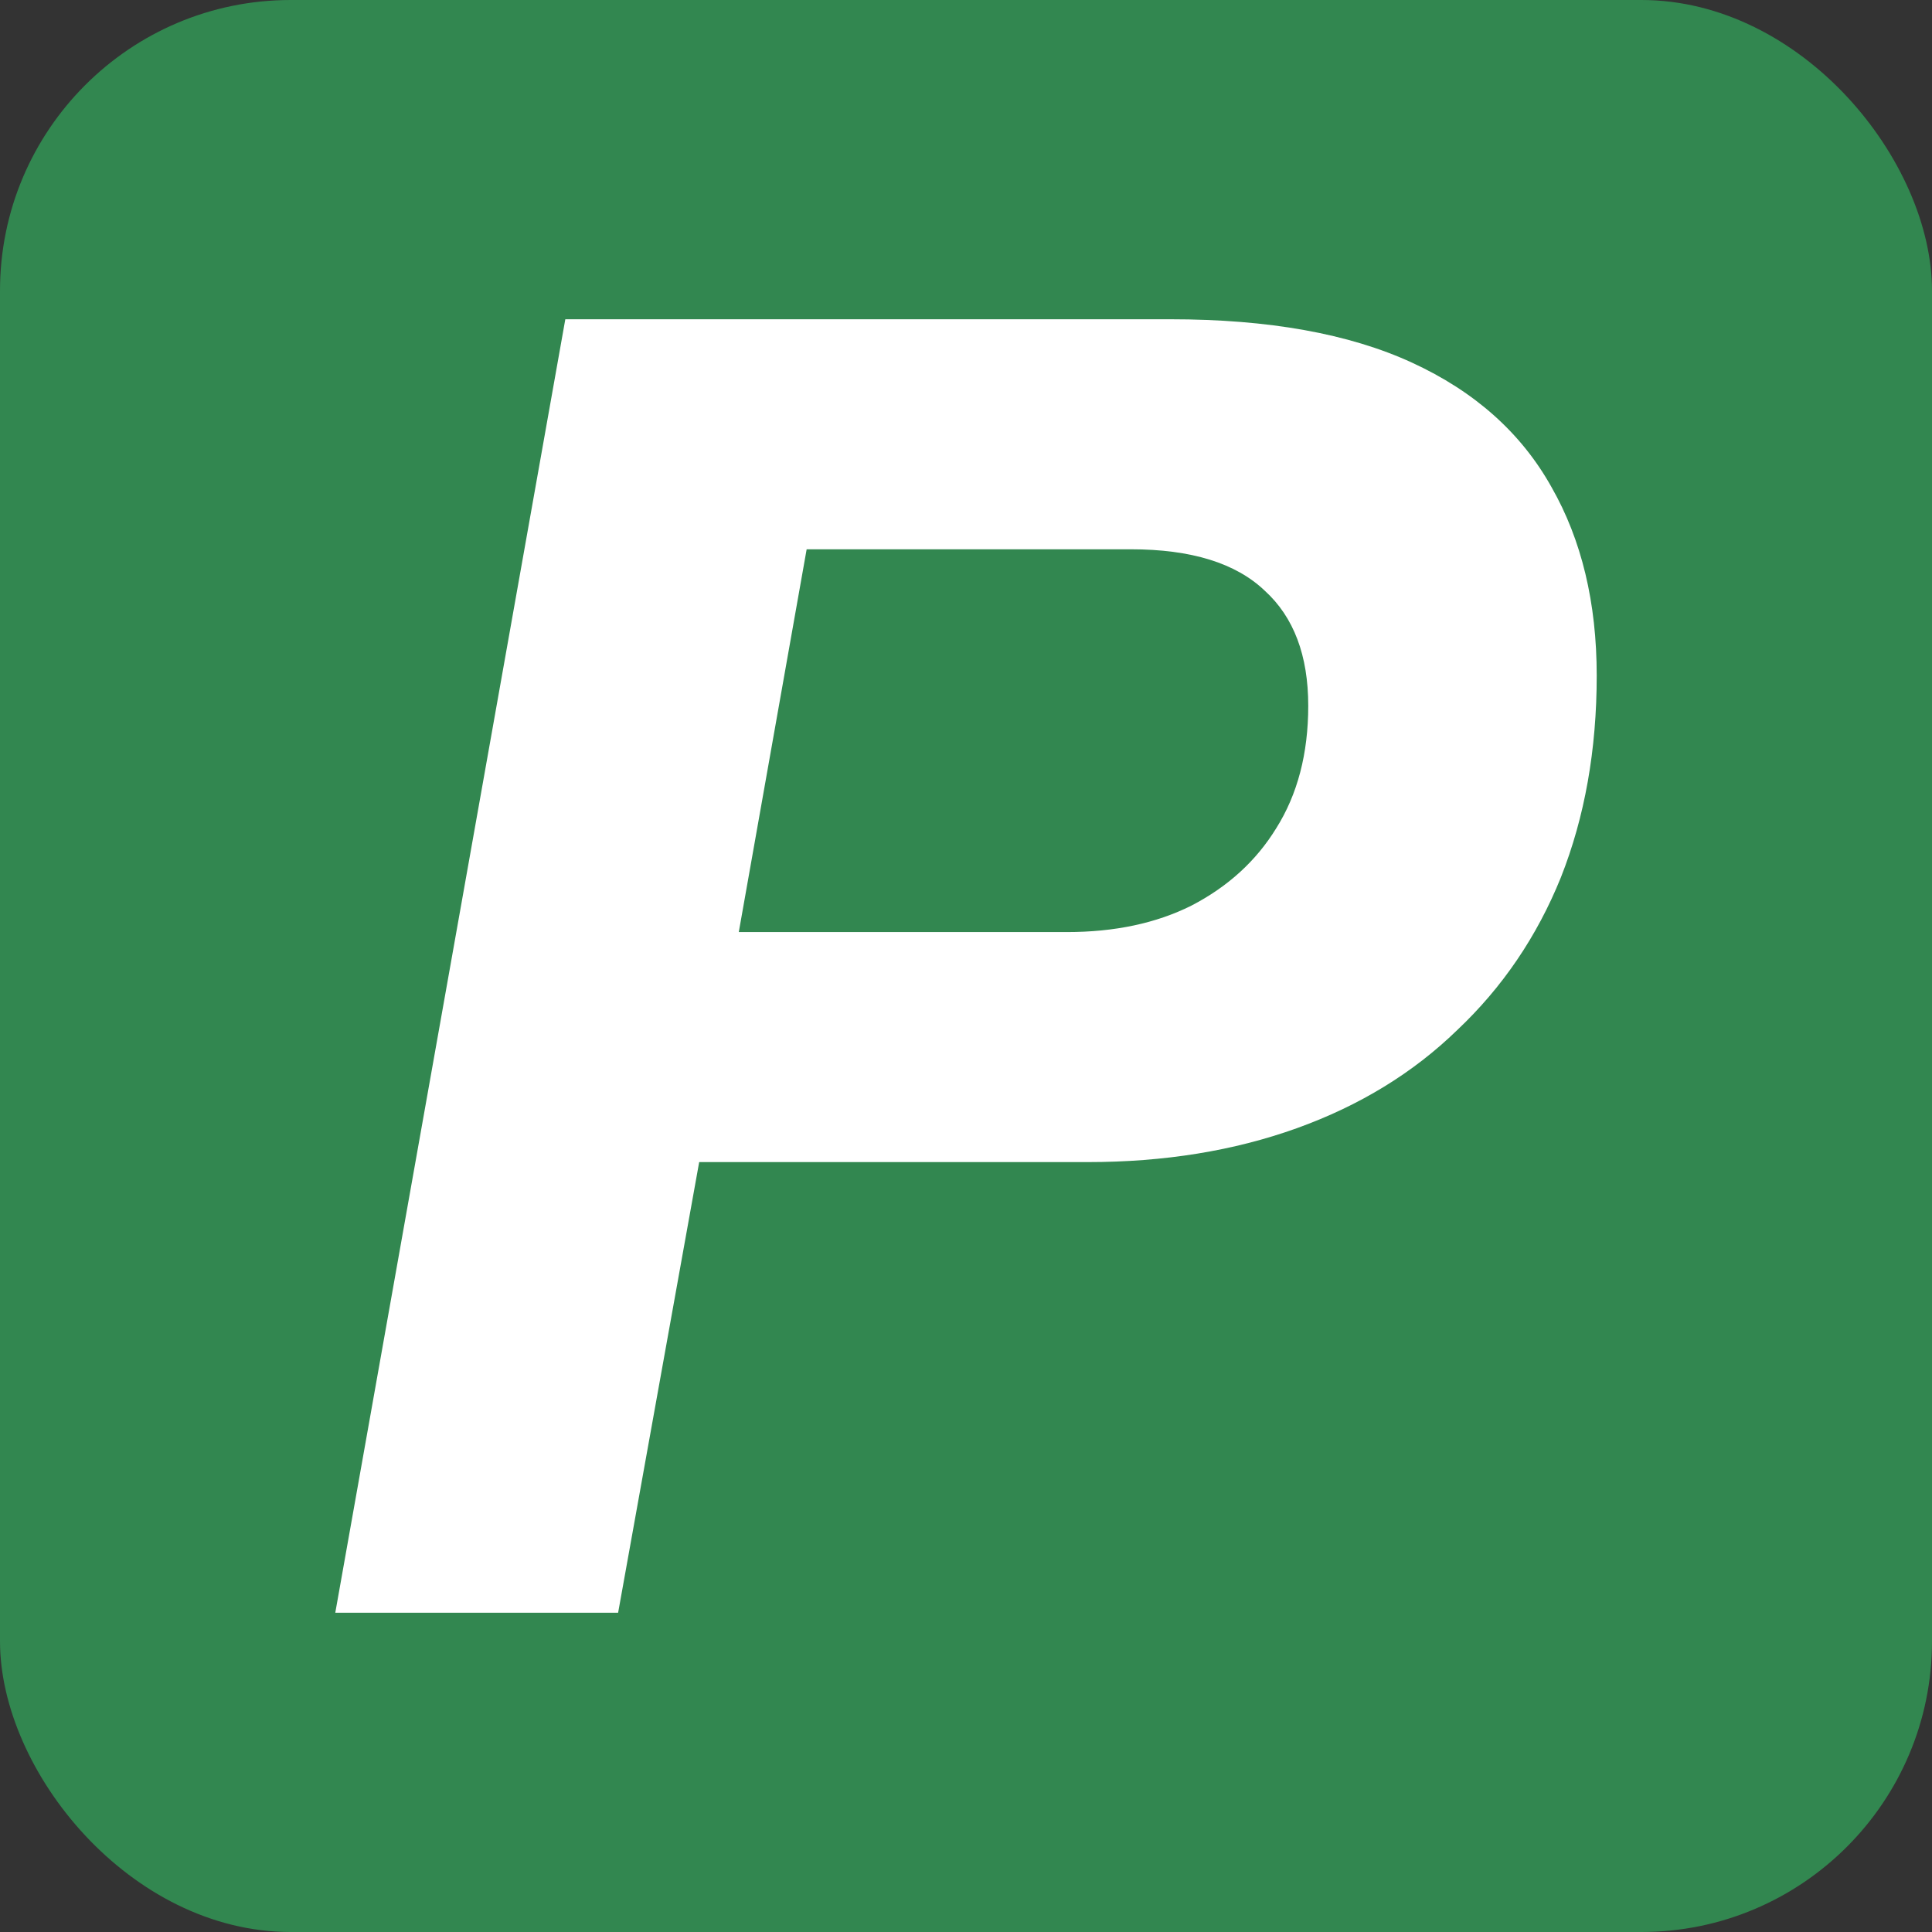
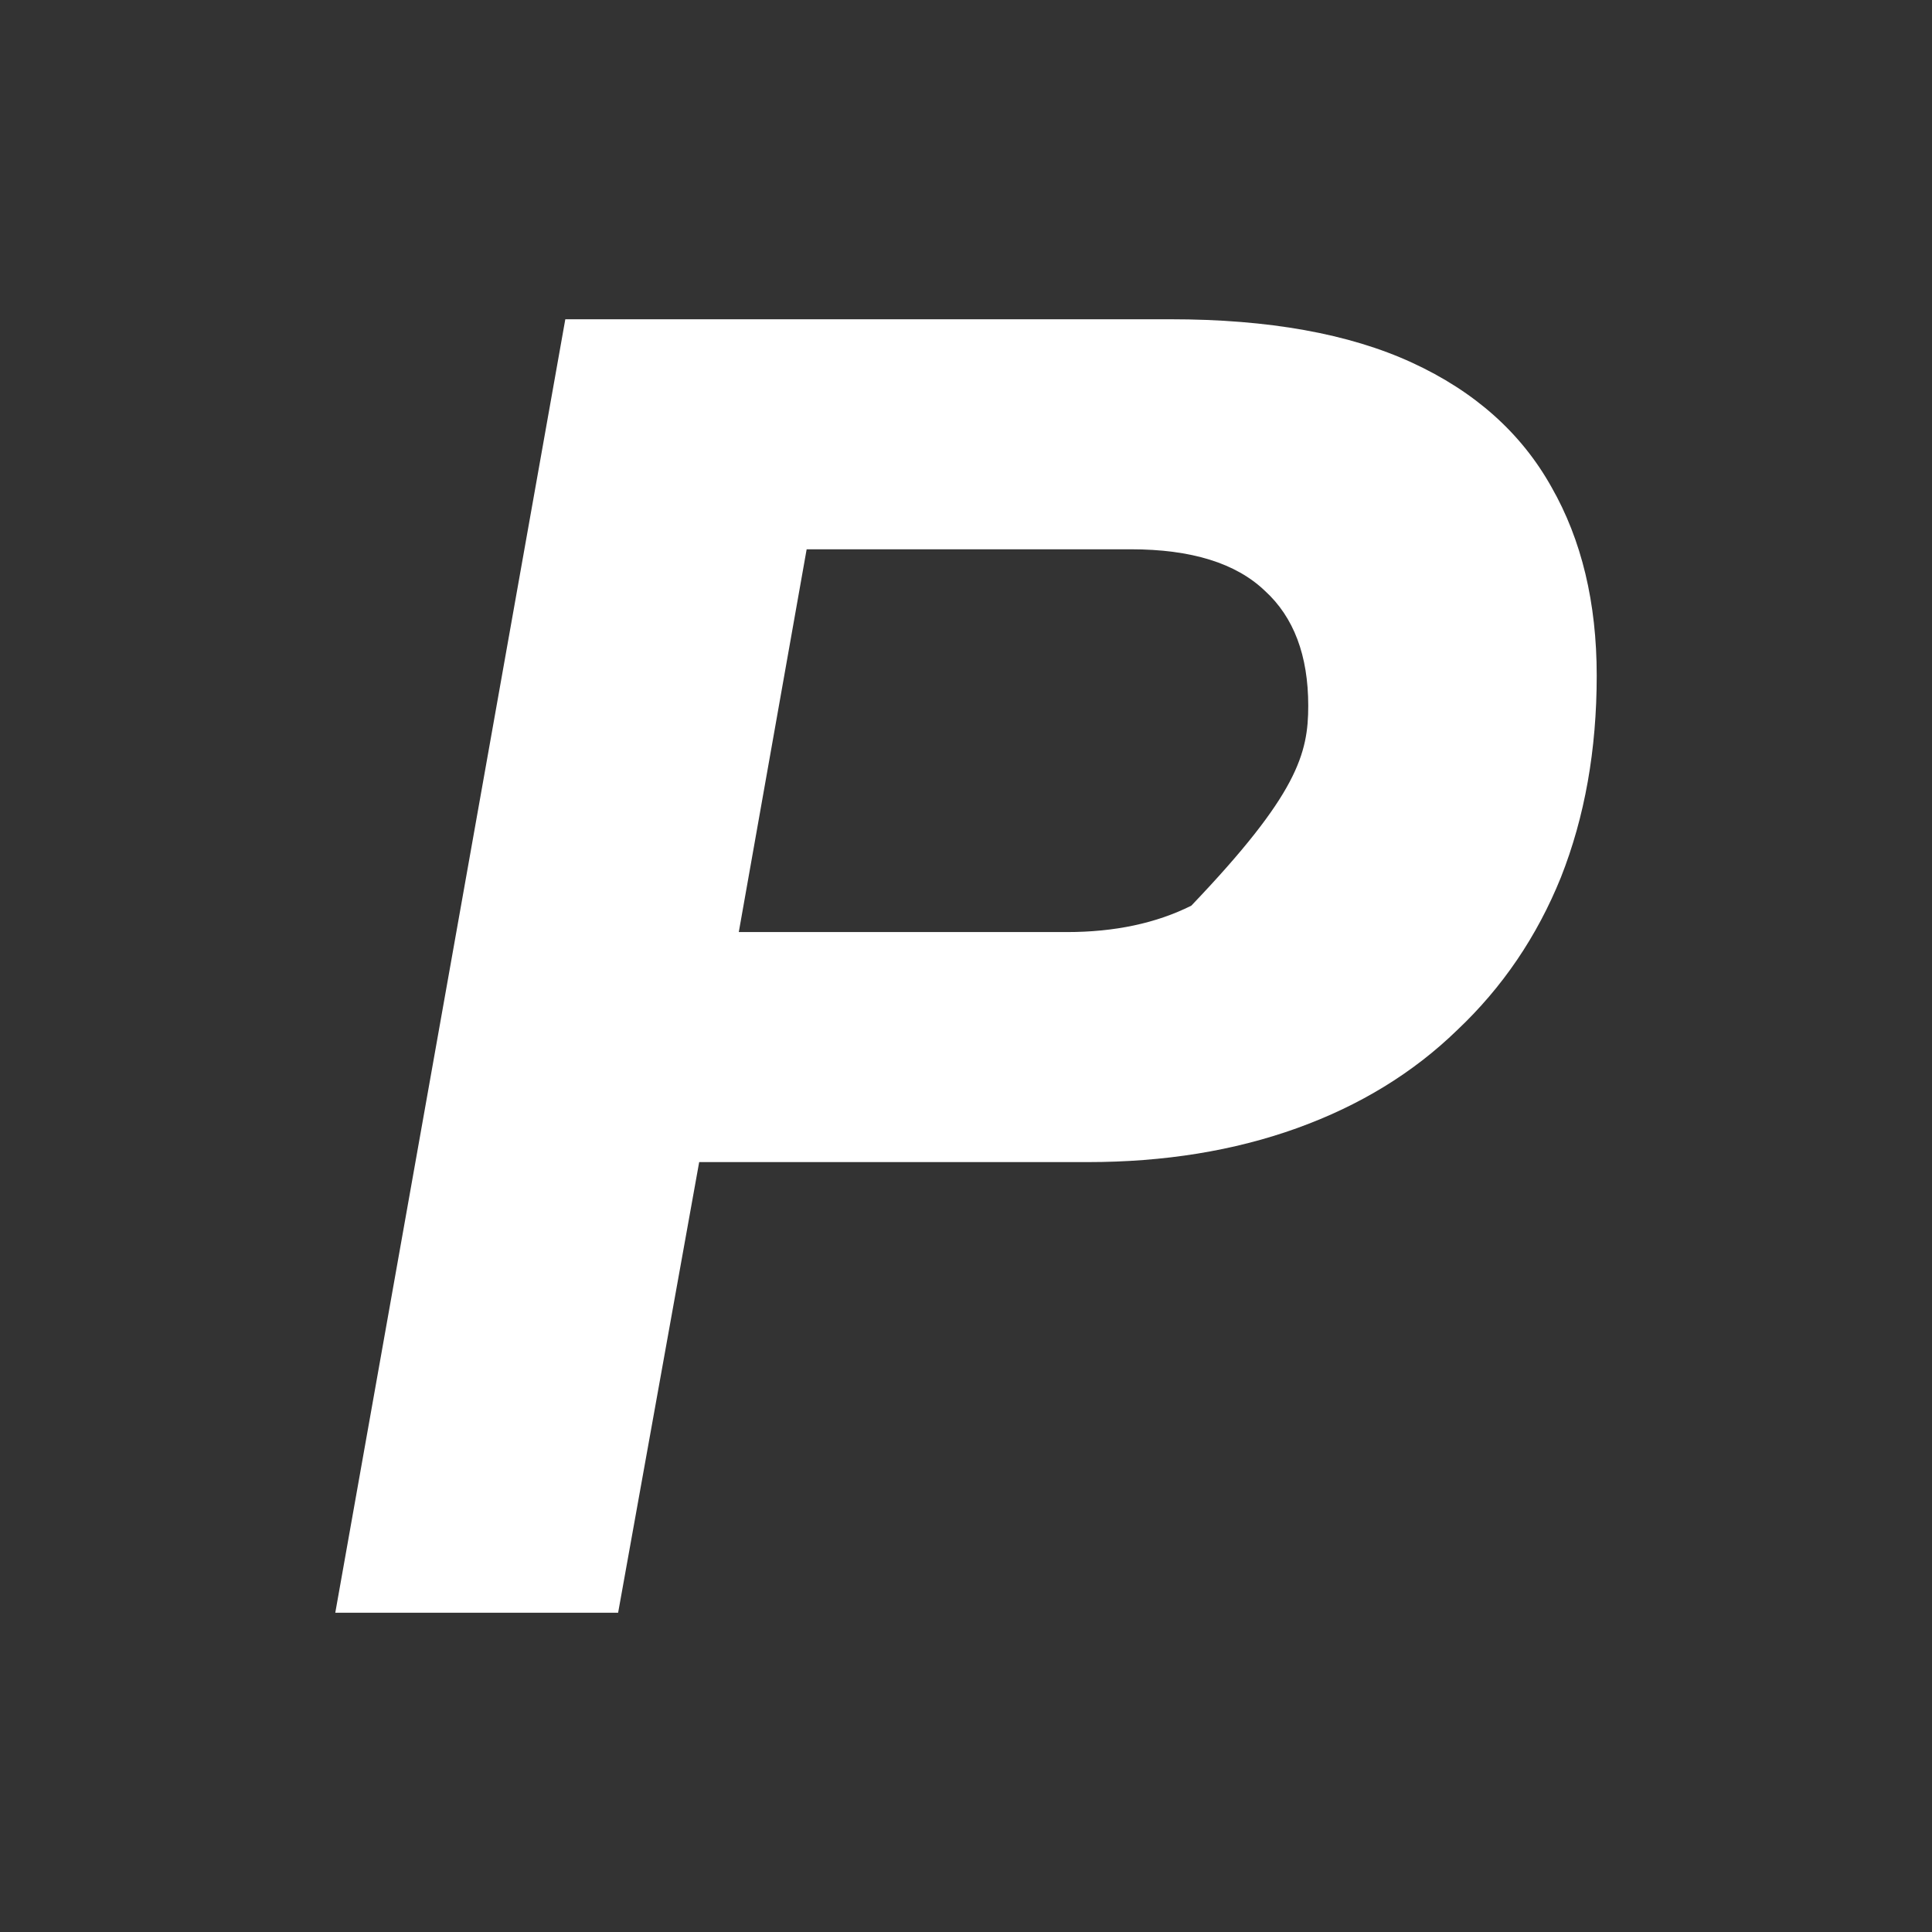
<svg xmlns="http://www.w3.org/2000/svg" width="48" height="48" viewBox="0 0 48 48" fill="none">
  <rect x="0" y="0" width="48" height="48" fill="#333333" stroke="none" />
-   <rect width="48" height="48" rx="7.223" fill="#328750" />
-   <path d="M8.33 40.068L14.045 7.932H29.083C31.519 7.932 33.518 8.291 35.079 9.009C36.641 9.727 37.796 10.758 38.546 12.101C39.295 13.413 39.67 14.974 39.67 16.786C39.67 18.628 39.373 20.299 38.78 21.798C38.187 23.266 37.328 24.531 36.203 25.593C35.11 26.655 33.783 27.467 32.222 28.029C30.66 28.591 28.927 28.872 27.022 28.872H17.371L15.357 40.068H8.33ZM18.355 23.157H26.506C27.693 23.157 28.724 22.938 29.598 22.501C30.504 22.032 31.207 21.392 31.706 20.58C32.237 19.737 32.503 18.722 32.503 17.535C32.503 16.286 32.144 15.333 31.425 14.678C30.707 13.991 29.598 13.647 28.099 13.647H20.041L18.355 23.157Z" fill="white" />
+   <path d="M8.33 40.068L14.045 7.932H29.083C31.519 7.932 33.518 8.291 35.079 9.009C36.641 9.727 37.796 10.758 38.546 12.101C39.295 13.413 39.67 14.974 39.67 16.786C39.67 18.628 39.373 20.299 38.78 21.798C38.187 23.266 37.328 24.531 36.203 25.593C35.11 26.655 33.783 27.467 32.222 28.029C30.66 28.591 28.927 28.872 27.022 28.872H17.371L15.357 40.068H8.33ZM18.355 23.157H26.506C27.693 23.157 28.724 22.938 29.598 22.501C32.237 19.737 32.503 18.722 32.503 17.535C32.503 16.286 32.144 15.333 31.425 14.678C30.707 13.991 29.598 13.647 28.099 13.647H20.041L18.355 23.157Z" fill="white" />
</svg>